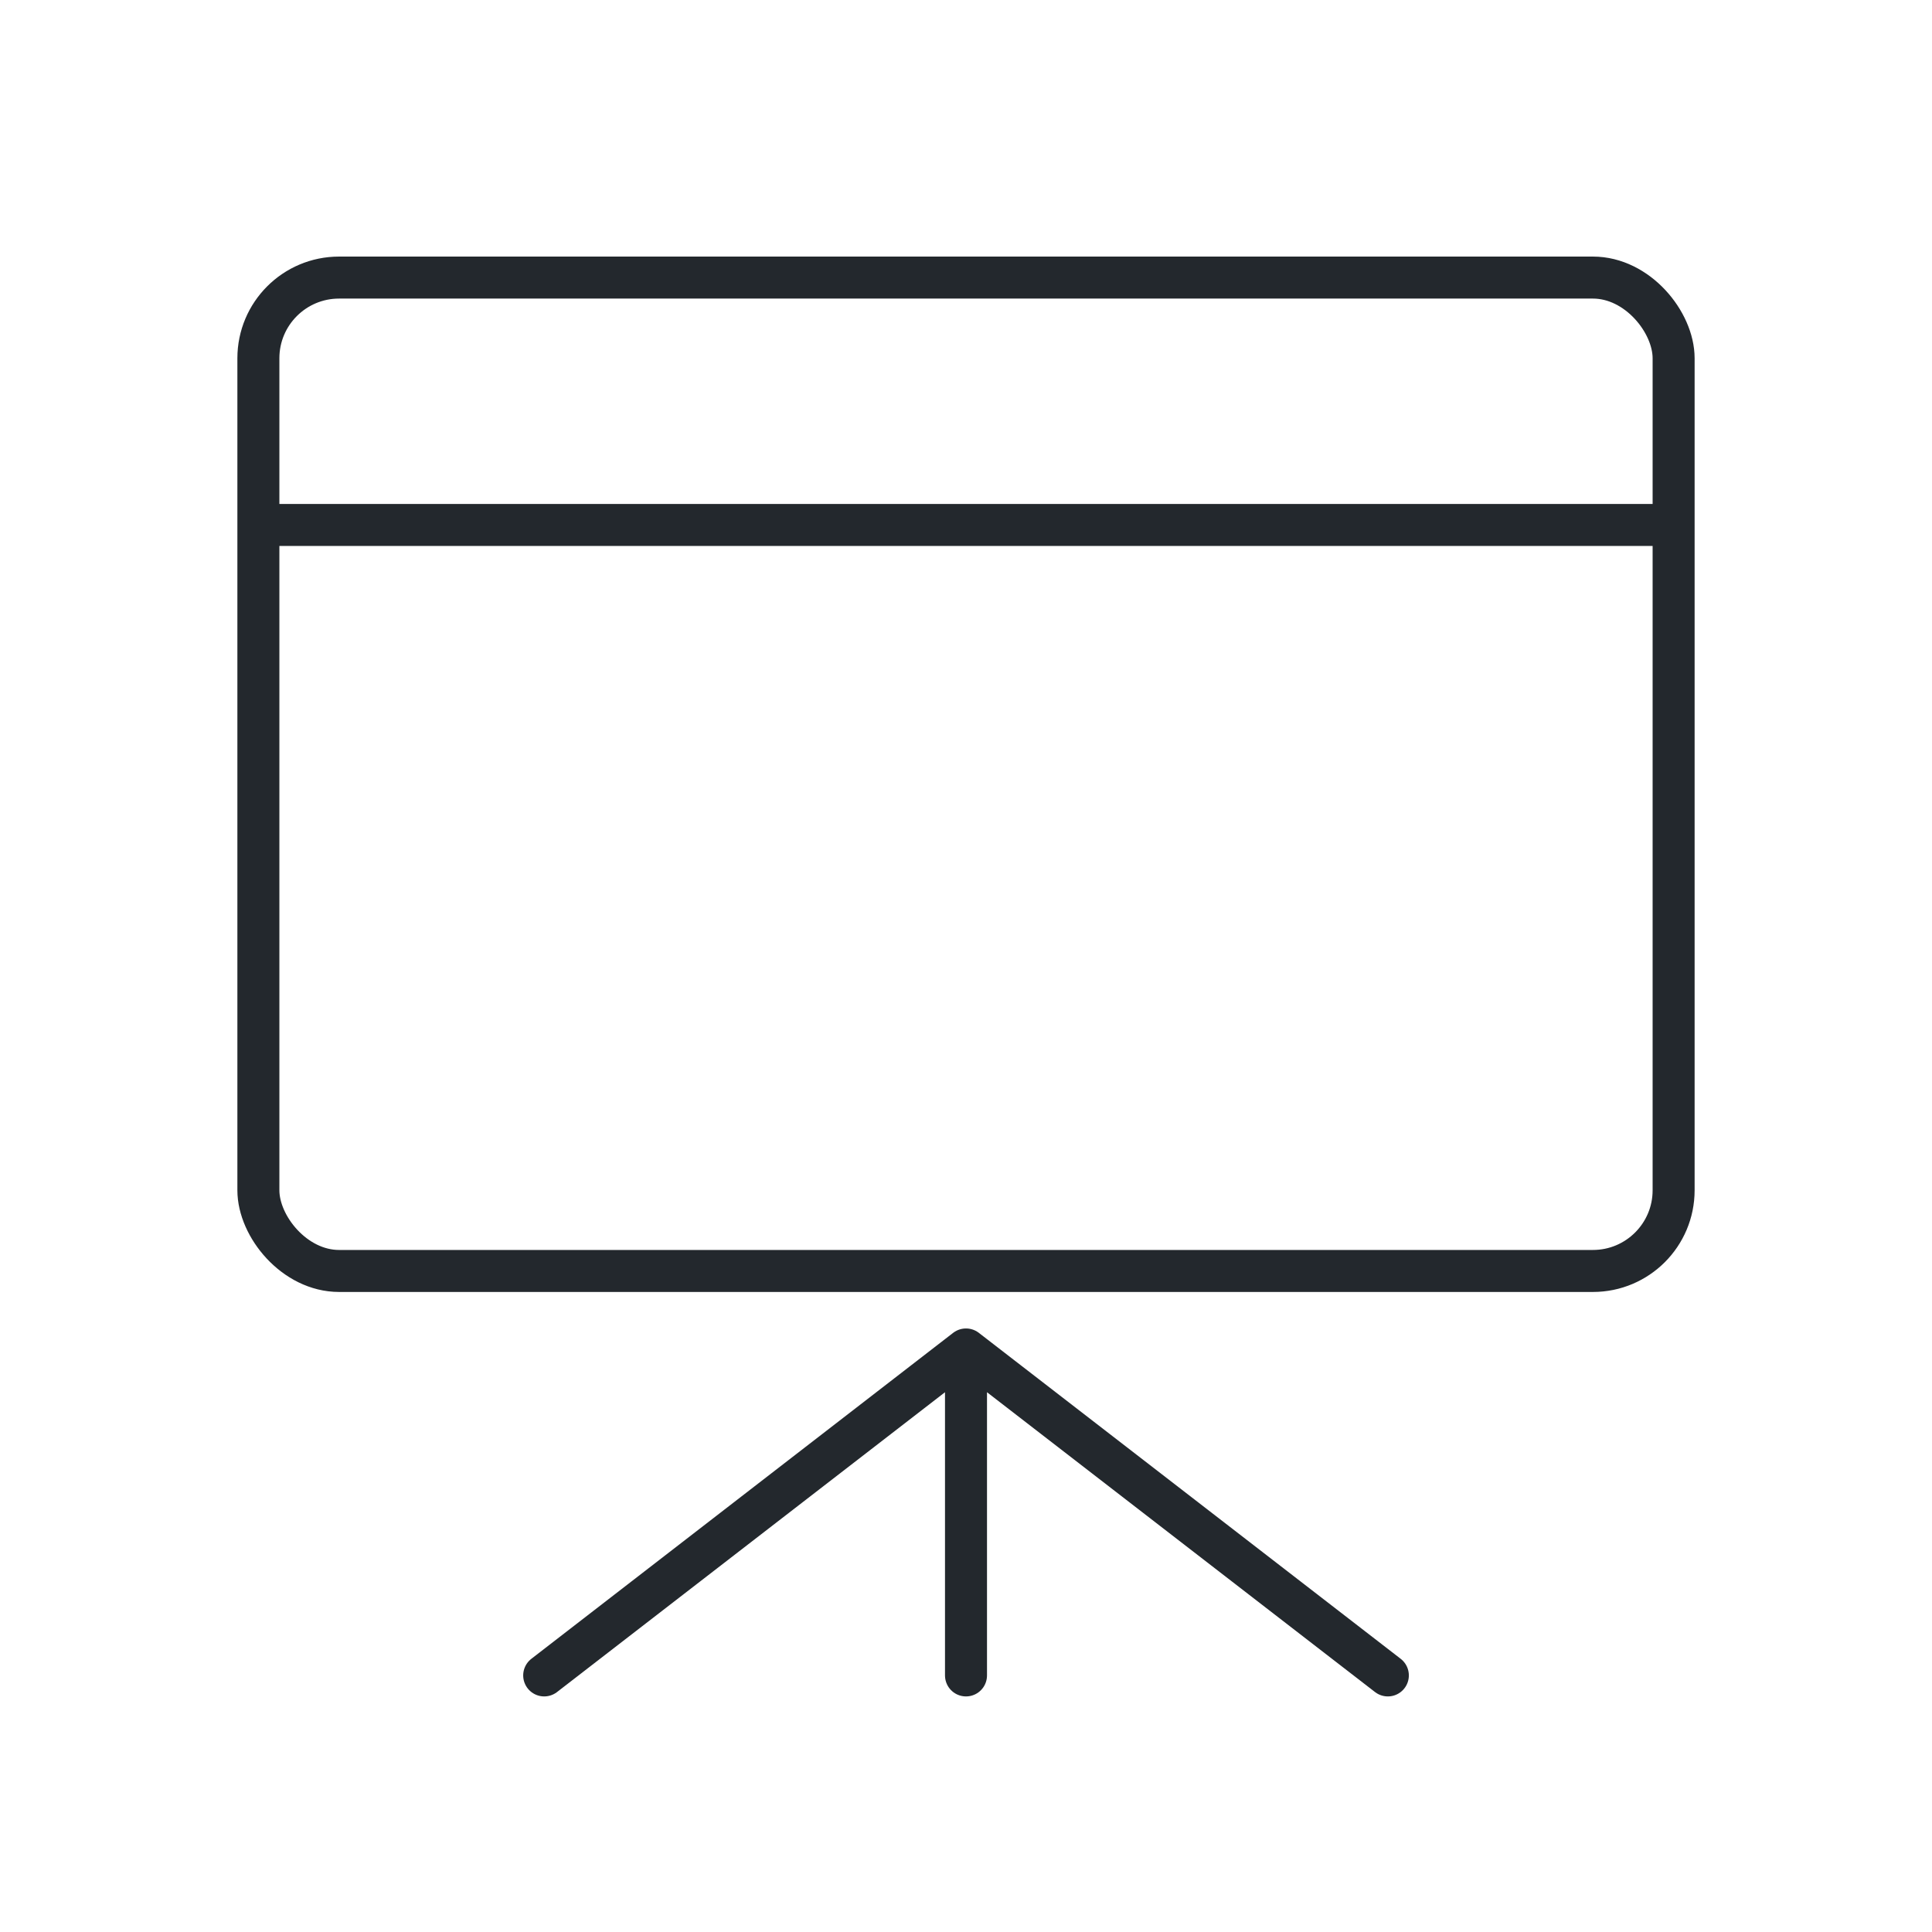
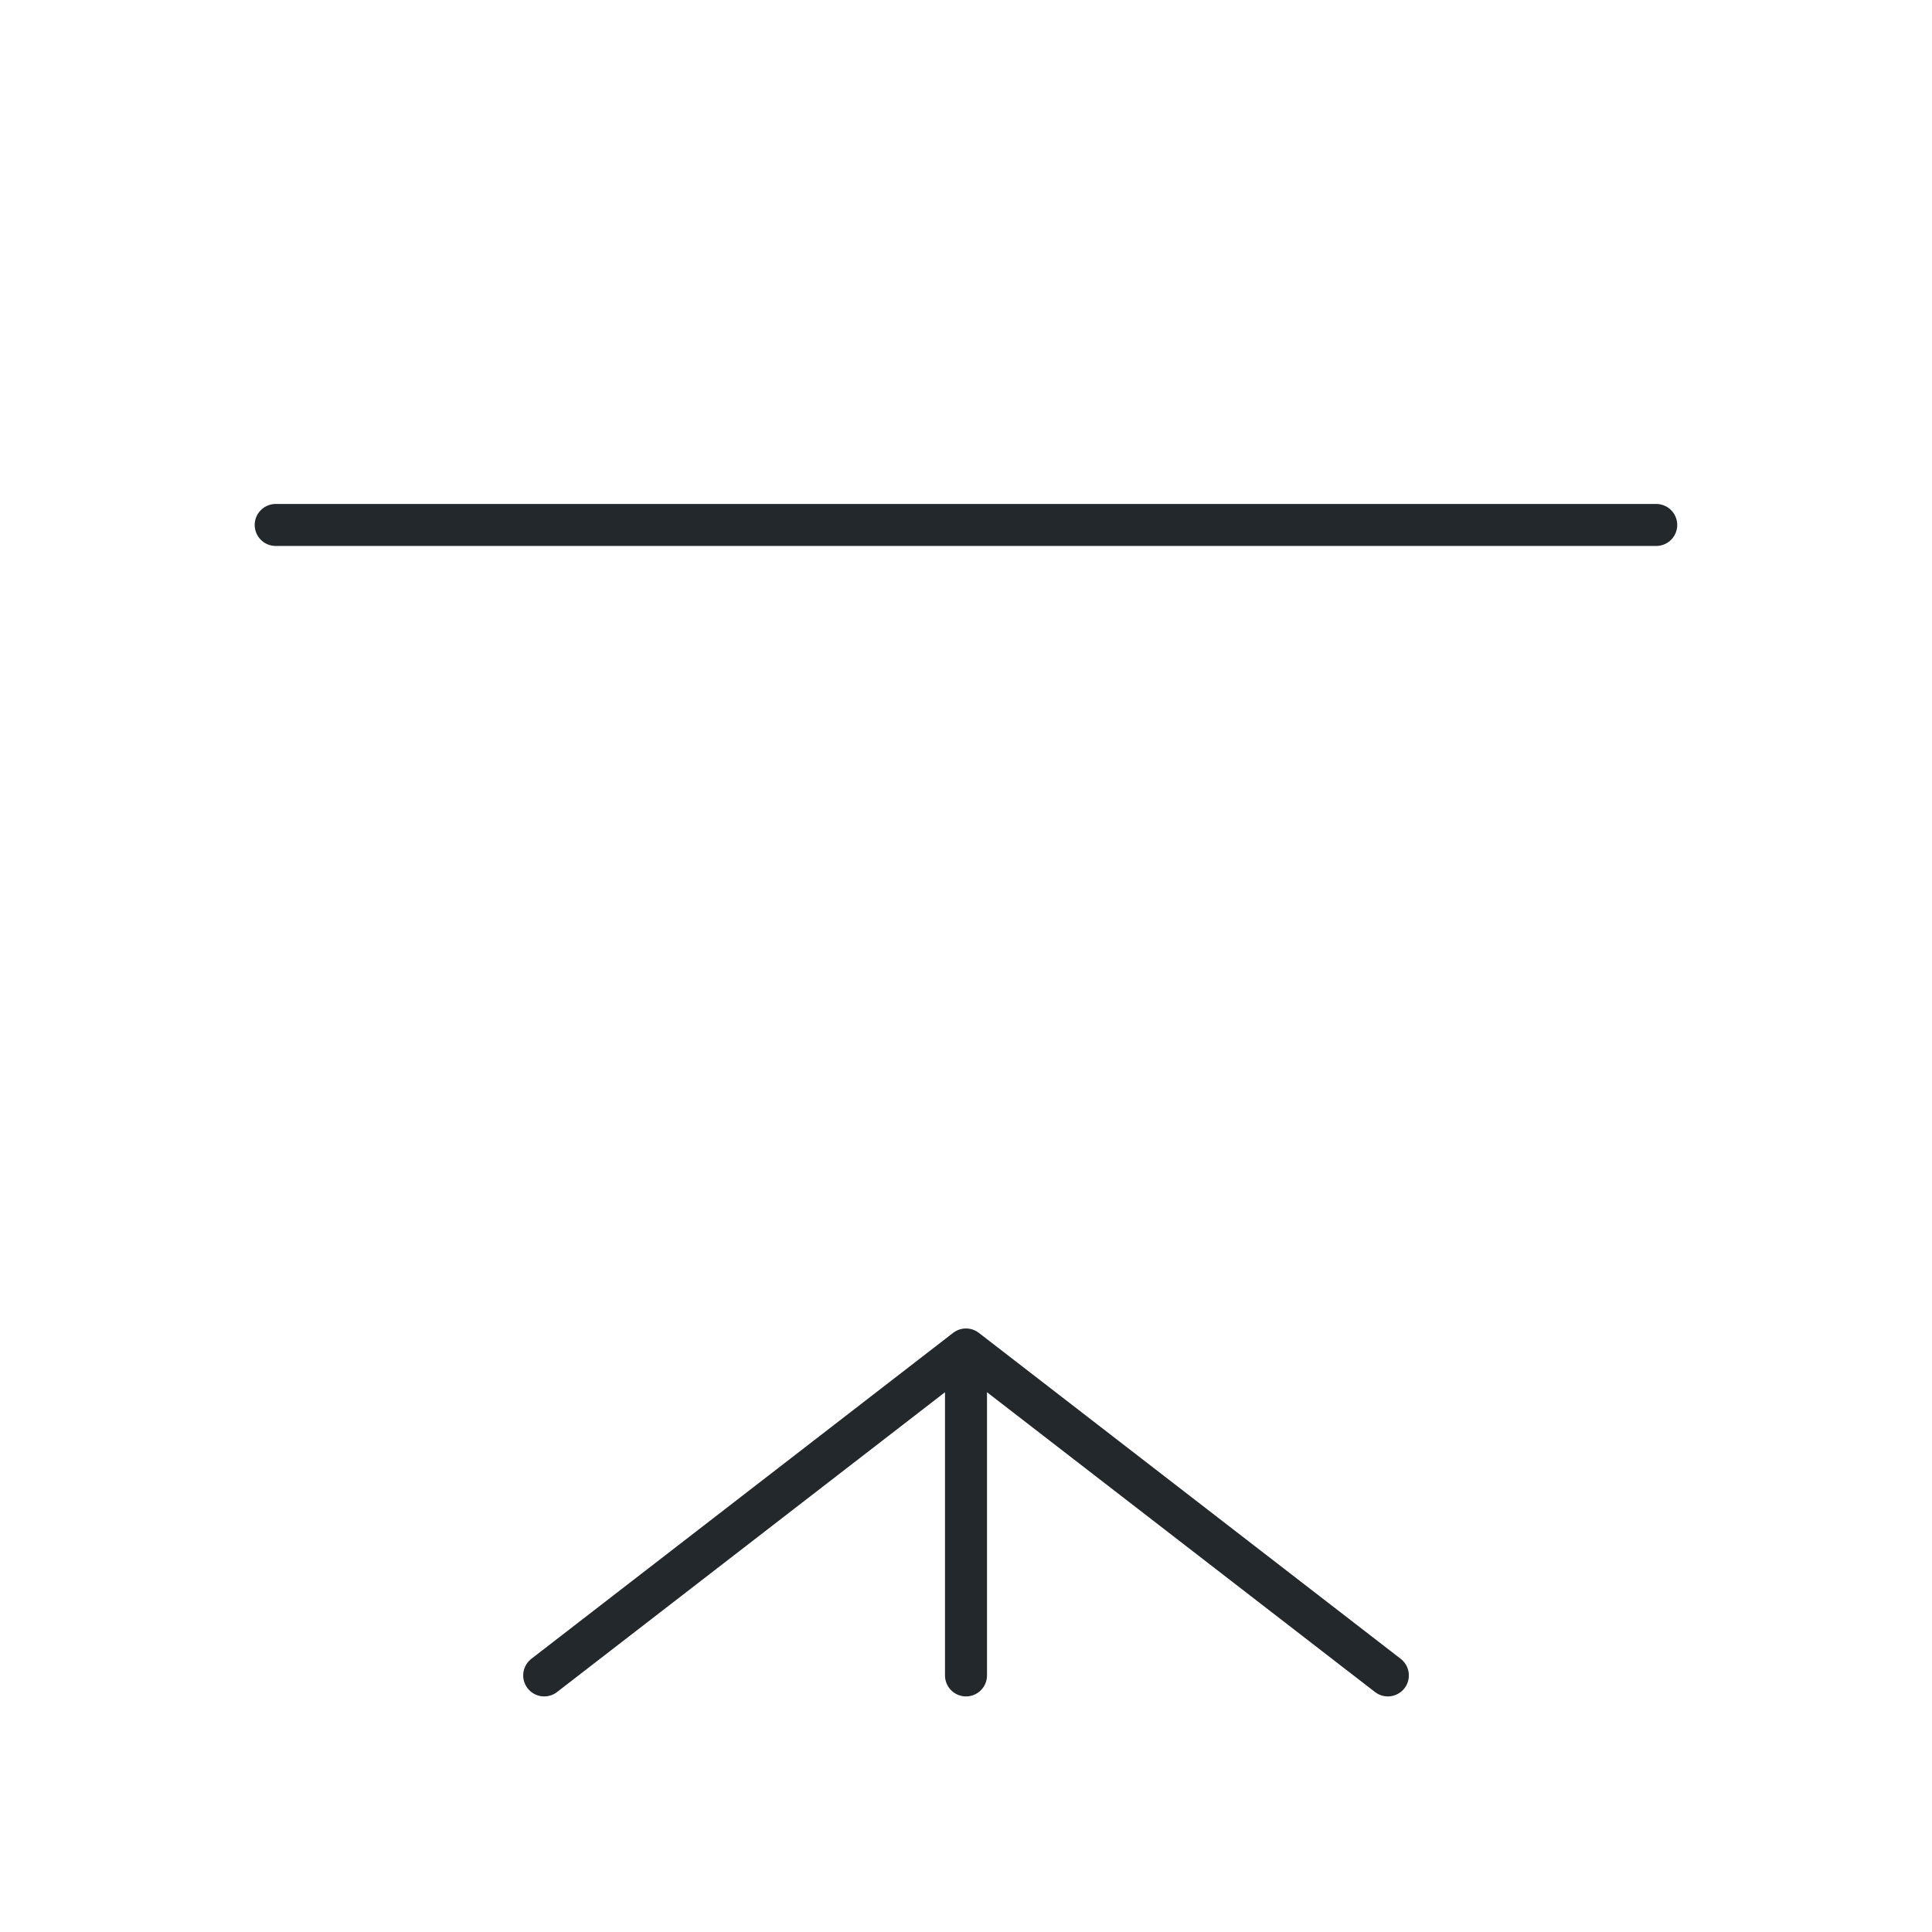
<svg xmlns="http://www.w3.org/2000/svg" width="46" height="46" viewBox="0 0 46 46" fill="none">
-   <rect x="6.152" y="6.609" width="33.696" height="23.652" rx="1.921" stroke="#23282D" />
  <path d="M6.564 12.499H39.434" stroke="#23282D" stroke-linecap="round" stroke-linejoin="round" />
  <path d="M12.957 39.891L23 32.13M23 32.13L33.044 39.891M23 32.13V39.891" stroke="#23282D" stroke-linecap="round" stroke-linejoin="round" />
</svg>